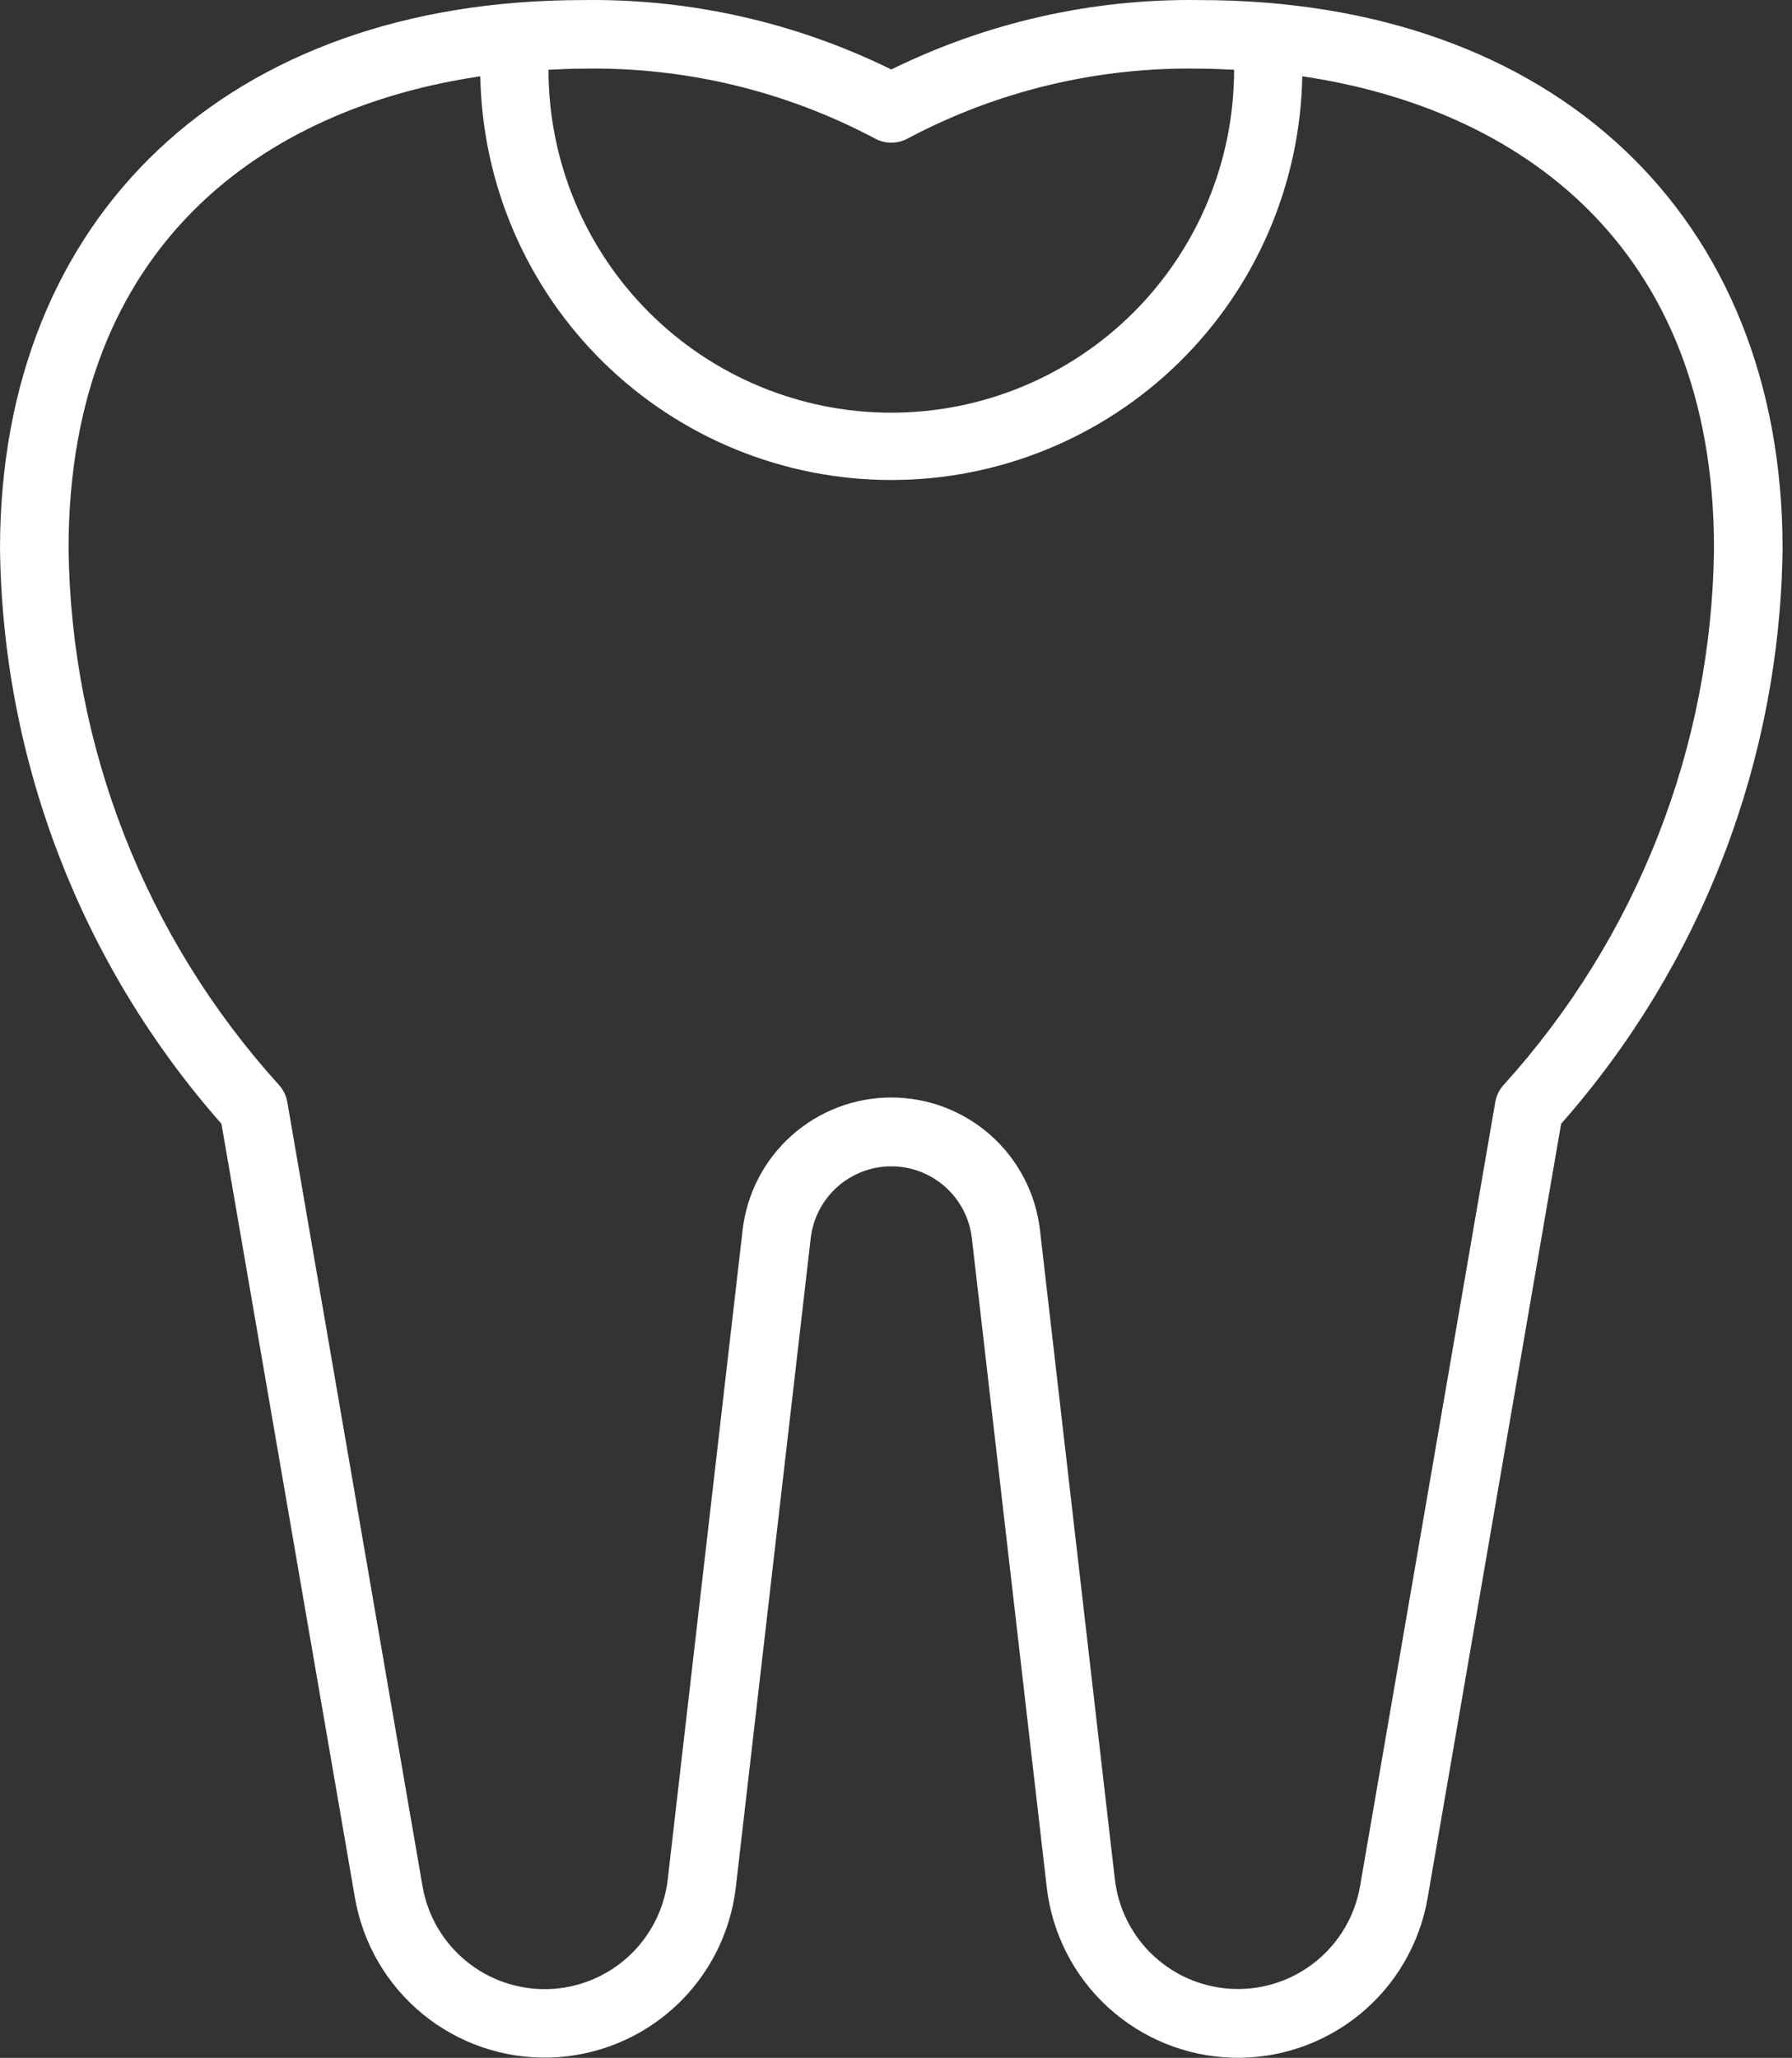
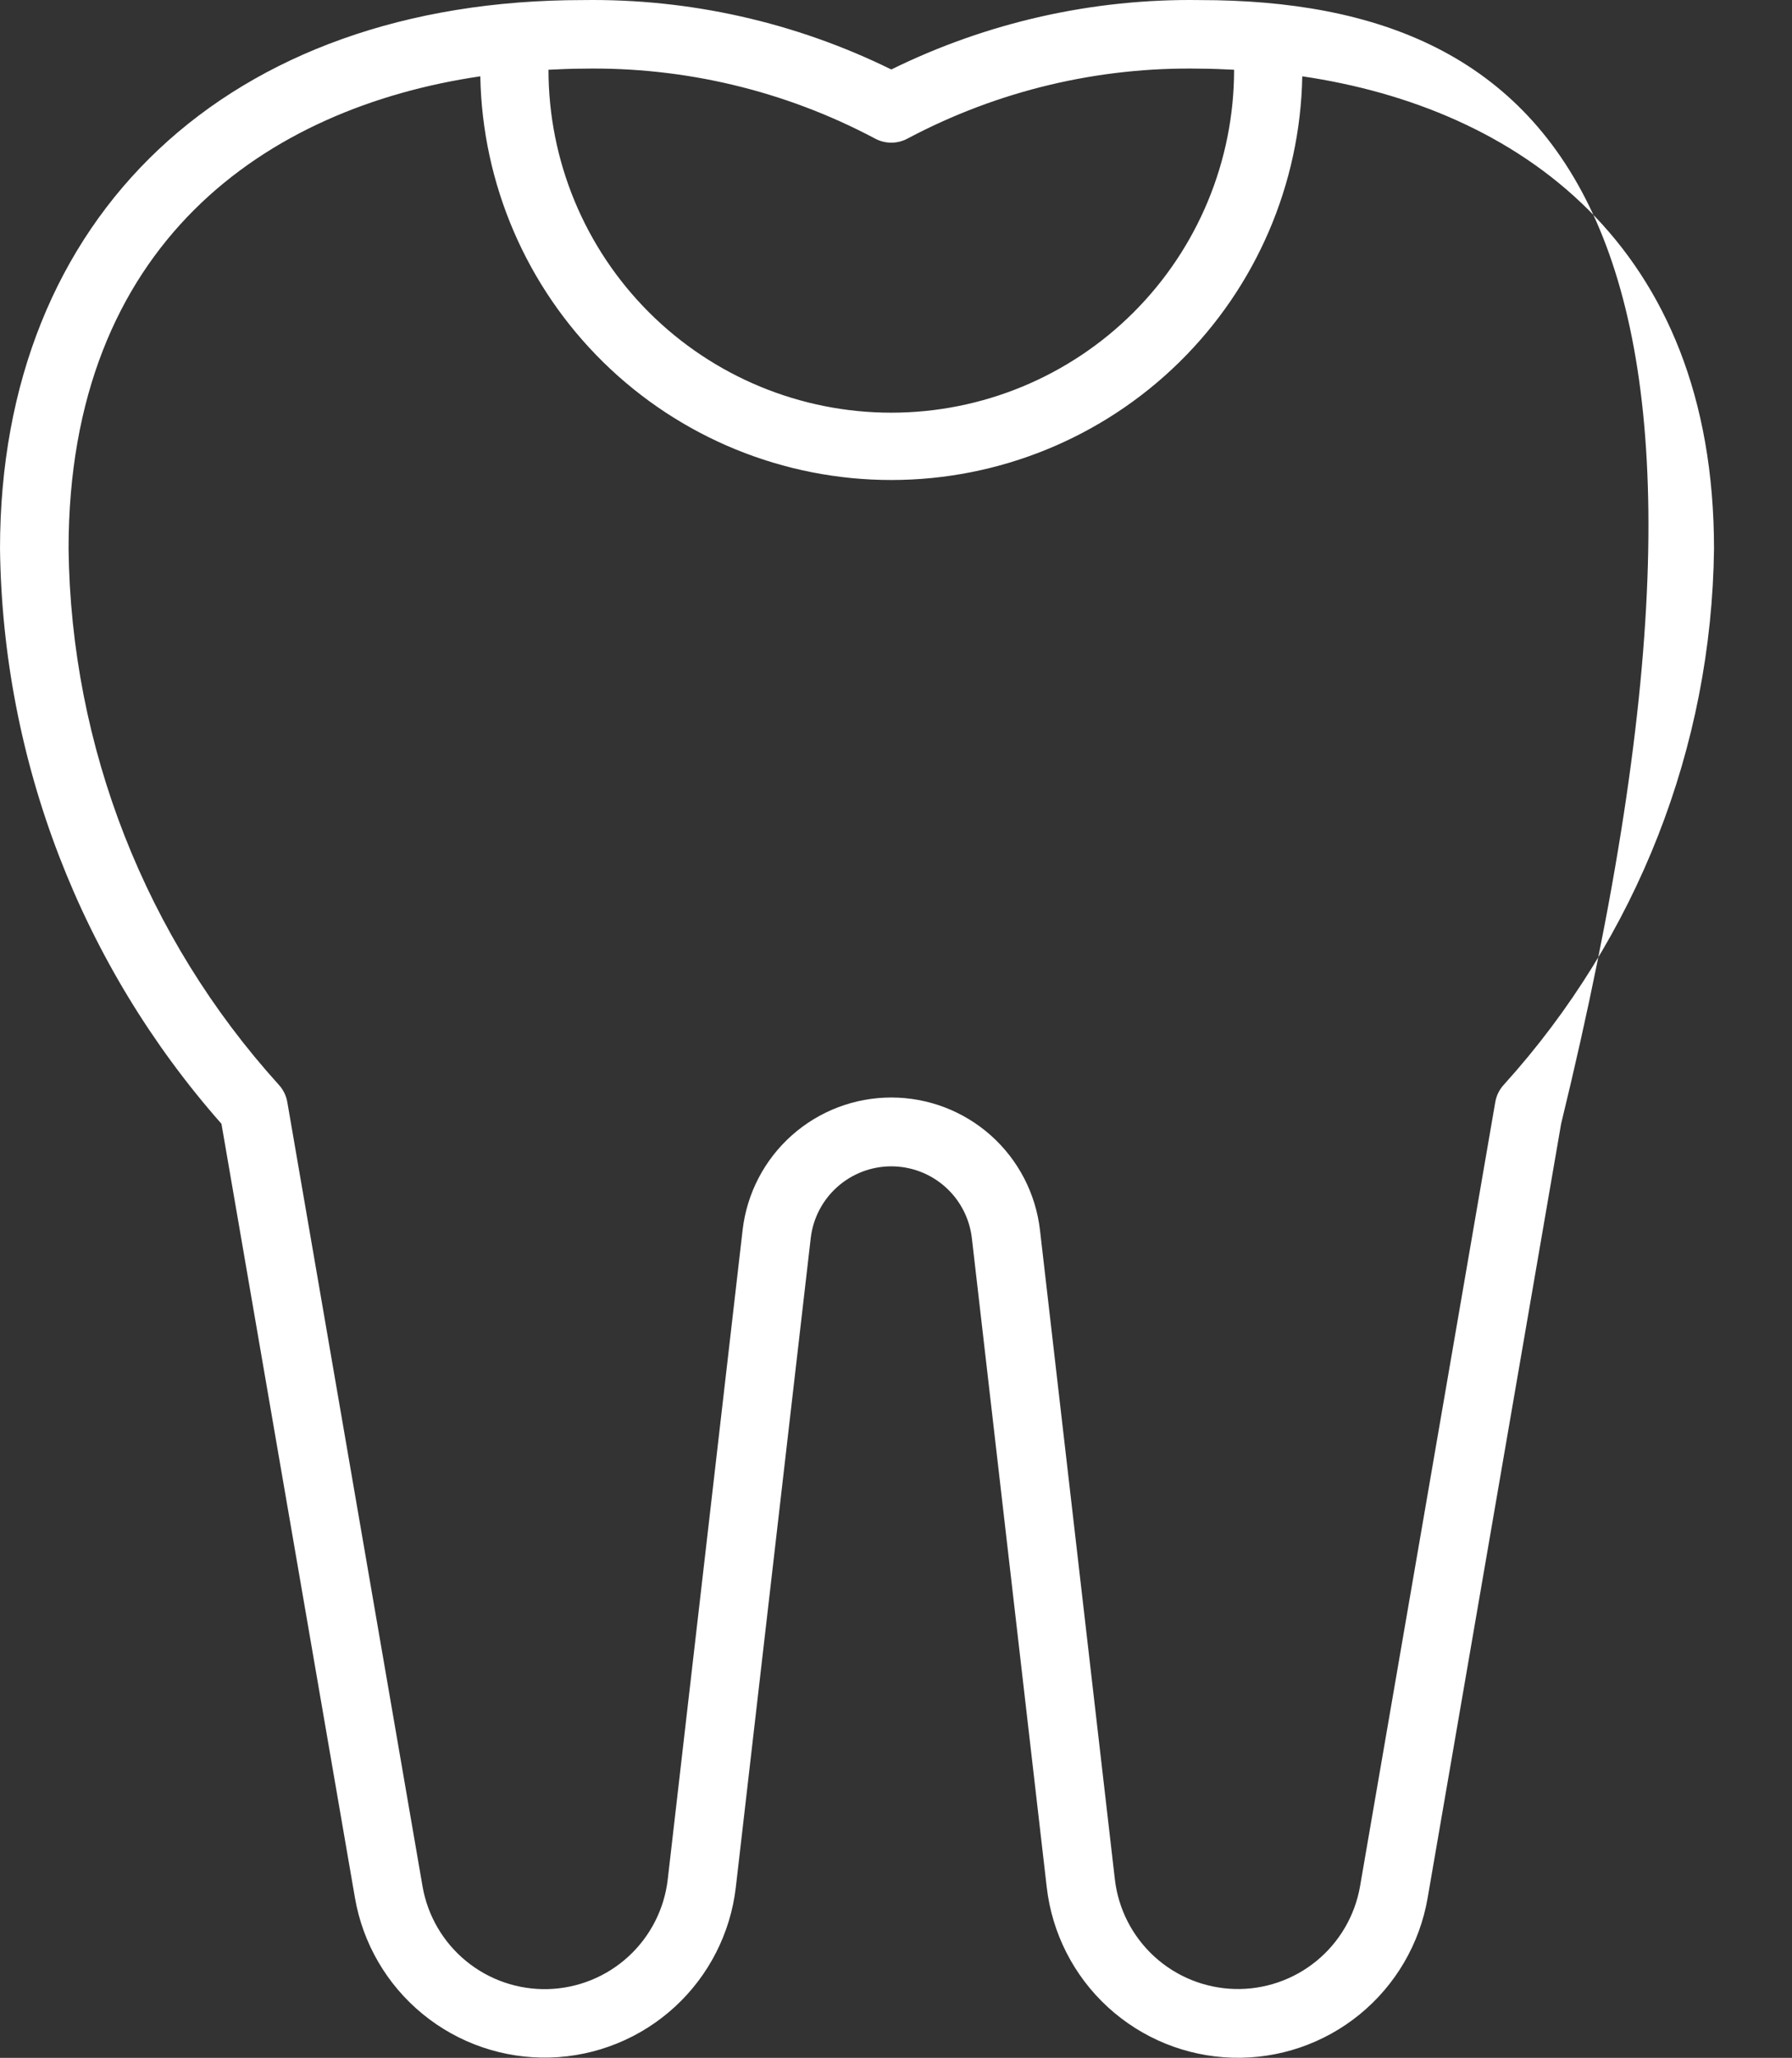
<svg xmlns="http://www.w3.org/2000/svg" width="169" height="194" viewBox="0 0 169 194" fill="none">
  <rect x="0" y="0" width="169" height="194" fill="#333333" stroke="none" />
-   <path d="M113.152 0.007C103.072 -0.142 93.101 2.1 84.056 6.55C75.011 2.1 65.039 -0.142 54.96 0.007C21.574 0.007 0.001 20.309 0.001 51.733C0.247 71.72 7.658 90.956 20.885 105.942L33.474 178.911C34.217 183.214 36.485 187.104 39.864 189.87C43.242 192.635 47.504 194.091 51.868 193.969C56.233 193.847 60.407 192.157 63.626 189.207C66.845 186.257 68.893 182.246 69.395 177.909L76.459 116.714C76.676 114.852 77.57 113.134 78.971 111.888C80.371 110.641 82.181 109.953 84.056 109.953C85.931 109.953 87.74 110.641 89.141 111.888C90.541 113.134 91.435 114.852 91.653 116.714L98.717 177.925C99.219 182.262 101.266 186.273 104.485 189.223C107.704 192.173 111.879 193.863 116.243 193.985C120.607 194.107 124.869 192.652 128.248 189.886C131.626 187.12 133.895 183.23 134.637 178.927L147.226 105.942C160.454 90.956 167.864 71.72 168.111 51.733C168.111 20.309 146.538 0.007 113.152 0.007ZM82.478 13.039C82.96 13.308 83.503 13.45 84.056 13.45C84.608 13.45 85.151 13.308 85.633 13.039C94.101 8.552 103.571 6.293 113.152 6.473C114.225 6.473 115.302 6.524 116.385 6.576C116.385 15.15 112.978 23.373 106.916 29.436C100.853 35.499 92.63 38.905 84.056 38.905C75.482 38.905 67.259 35.499 61.196 29.436C55.133 23.373 51.727 15.15 51.727 6.576C52.804 6.524 53.88 6.473 54.96 6.473C64.541 6.293 74.01 8.552 82.478 13.039ZM141.843 102.237C141.411 102.698 141.123 103.276 141.016 103.899L128.265 177.815C127.786 180.584 126.325 183.088 124.15 184.867C121.975 186.647 119.232 187.583 116.423 187.505C113.614 187.426 110.927 186.338 108.855 184.44C106.783 182.541 105.464 179.96 105.141 177.169L98.077 115.954C97.678 112.515 96.03 109.342 93.445 107.039C90.859 104.736 87.518 103.464 84.056 103.464C80.594 103.464 77.252 104.736 74.667 107.039C72.082 109.342 70.433 112.515 70.035 115.954L62.974 177.169C62.653 179.962 61.335 182.547 59.263 184.447C57.19 186.348 54.502 187.437 51.69 187.516C48.879 187.595 46.134 186.657 43.959 184.875C41.783 183.093 40.323 180.587 39.846 177.815L27.096 103.899C26.988 103.276 26.701 102.698 26.268 102.237C13.729 88.38 6.687 70.419 6.467 51.733C6.467 22.938 25.12 10.162 45.297 7.194C45.482 17.351 49.647 27.029 56.896 34.146C64.144 41.264 73.897 45.251 84.056 45.251C94.214 45.251 103.967 41.264 111.216 34.146C118.464 27.029 122.629 17.351 122.815 7.194C142.991 10.162 161.645 22.938 161.645 51.733C161.424 70.419 154.382 88.38 141.843 102.237Z" fill="white" />
+   <path d="M113.152 0.007C103.072 -0.142 93.101 2.1 84.056 6.55C75.011 2.1 65.039 -0.142 54.96 0.007C21.574 0.007 0.001 20.309 0.001 51.733C0.247 71.72 7.658 90.956 20.885 105.942L33.474 178.911C34.217 183.214 36.485 187.104 39.864 189.87C43.242 192.635 47.504 194.091 51.868 193.969C56.233 193.847 60.407 192.157 63.626 189.207C66.845 186.257 68.893 182.246 69.395 177.909L76.459 116.714C76.676 114.852 77.57 113.134 78.971 111.888C80.371 110.641 82.181 109.953 84.056 109.953C85.931 109.953 87.74 110.641 89.141 111.888C90.541 113.134 91.435 114.852 91.653 116.714L98.717 177.925C99.219 182.262 101.266 186.273 104.485 189.223C107.704 192.173 111.879 193.863 116.243 193.985C120.607 194.107 124.869 192.652 128.248 189.886C131.626 187.12 133.895 183.23 134.637 178.927L147.226 105.942C168.111 20.309 146.538 0.007 113.152 0.007ZM82.478 13.039C82.96 13.308 83.503 13.45 84.056 13.45C84.608 13.45 85.151 13.308 85.633 13.039C94.101 8.552 103.571 6.293 113.152 6.473C114.225 6.473 115.302 6.524 116.385 6.576C116.385 15.15 112.978 23.373 106.916 29.436C100.853 35.499 92.63 38.905 84.056 38.905C75.482 38.905 67.259 35.499 61.196 29.436C55.133 23.373 51.727 15.15 51.727 6.576C52.804 6.524 53.88 6.473 54.96 6.473C64.541 6.293 74.01 8.552 82.478 13.039ZM141.843 102.237C141.411 102.698 141.123 103.276 141.016 103.899L128.265 177.815C127.786 180.584 126.325 183.088 124.15 184.867C121.975 186.647 119.232 187.583 116.423 187.505C113.614 187.426 110.927 186.338 108.855 184.44C106.783 182.541 105.464 179.96 105.141 177.169L98.077 115.954C97.678 112.515 96.03 109.342 93.445 107.039C90.859 104.736 87.518 103.464 84.056 103.464C80.594 103.464 77.252 104.736 74.667 107.039C72.082 109.342 70.433 112.515 70.035 115.954L62.974 177.169C62.653 179.962 61.335 182.547 59.263 184.447C57.19 186.348 54.502 187.437 51.69 187.516C48.879 187.595 46.134 186.657 43.959 184.875C41.783 183.093 40.323 180.587 39.846 177.815L27.096 103.899C26.988 103.276 26.701 102.698 26.268 102.237C13.729 88.38 6.687 70.419 6.467 51.733C6.467 22.938 25.12 10.162 45.297 7.194C45.482 17.351 49.647 27.029 56.896 34.146C64.144 41.264 73.897 45.251 84.056 45.251C94.214 45.251 103.967 41.264 111.216 34.146C118.464 27.029 122.629 17.351 122.815 7.194C142.991 10.162 161.645 22.938 161.645 51.733C161.424 70.419 154.382 88.38 141.843 102.237Z" fill="white" />
</svg>